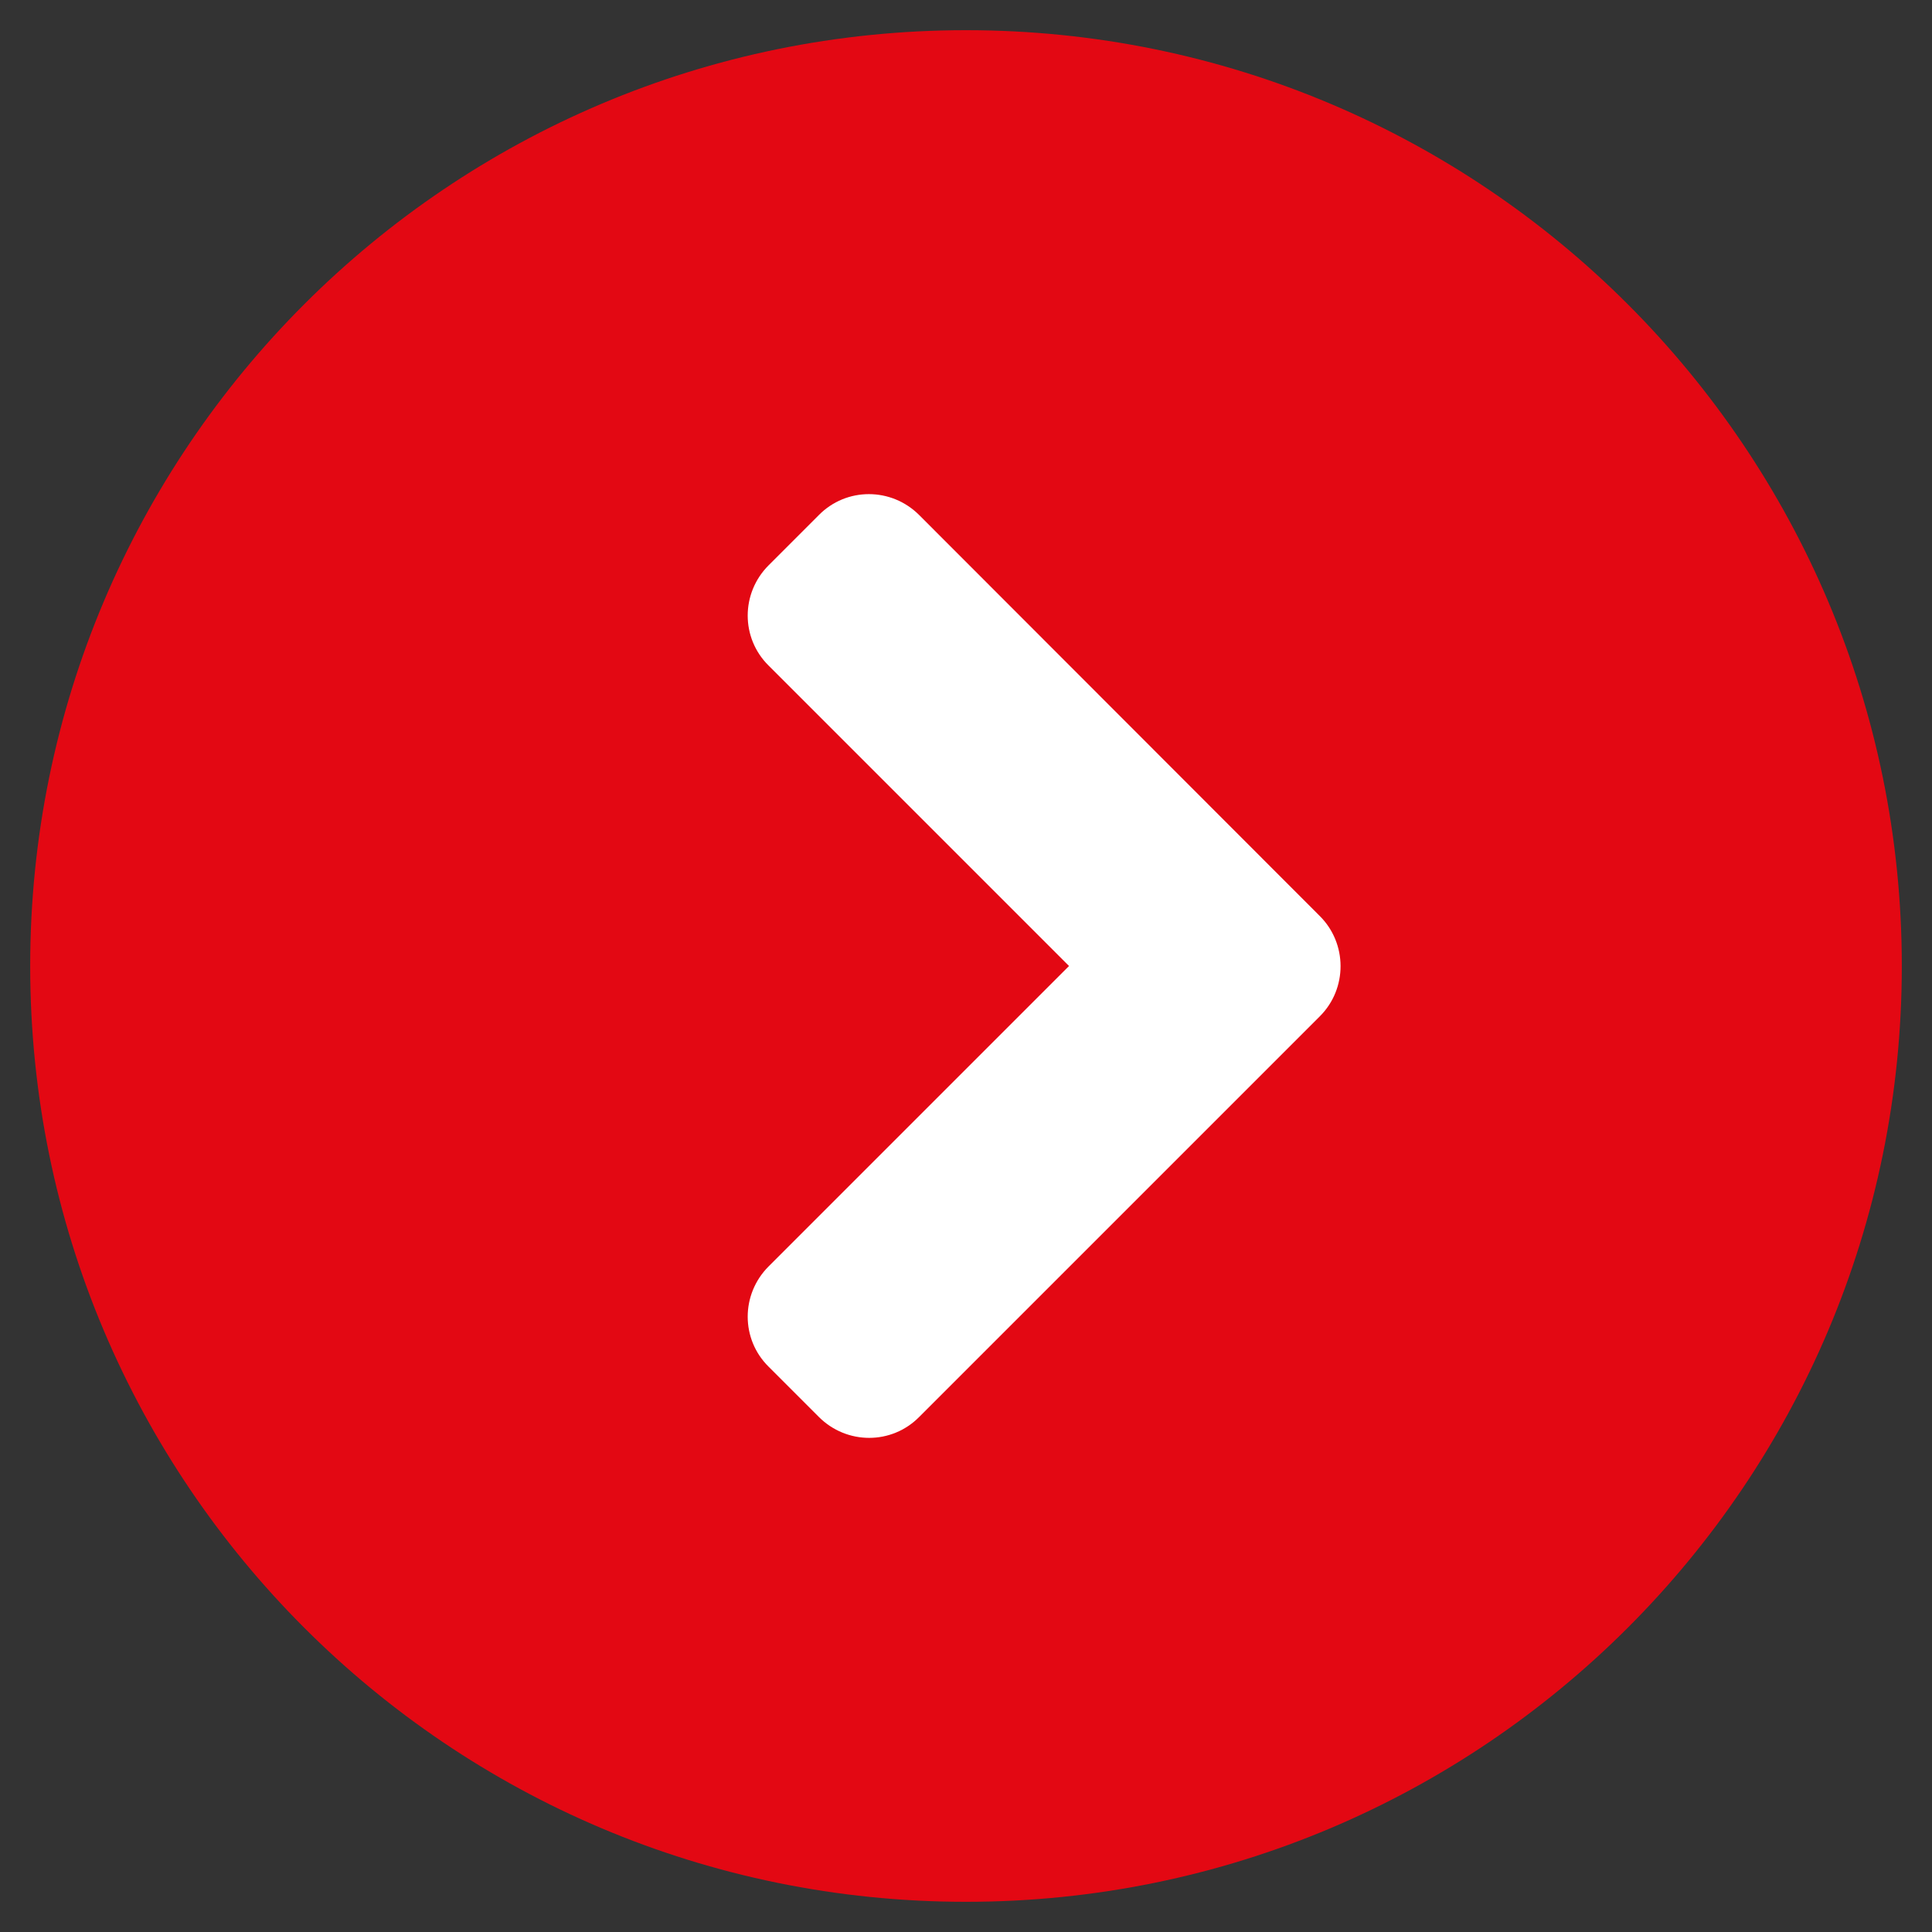
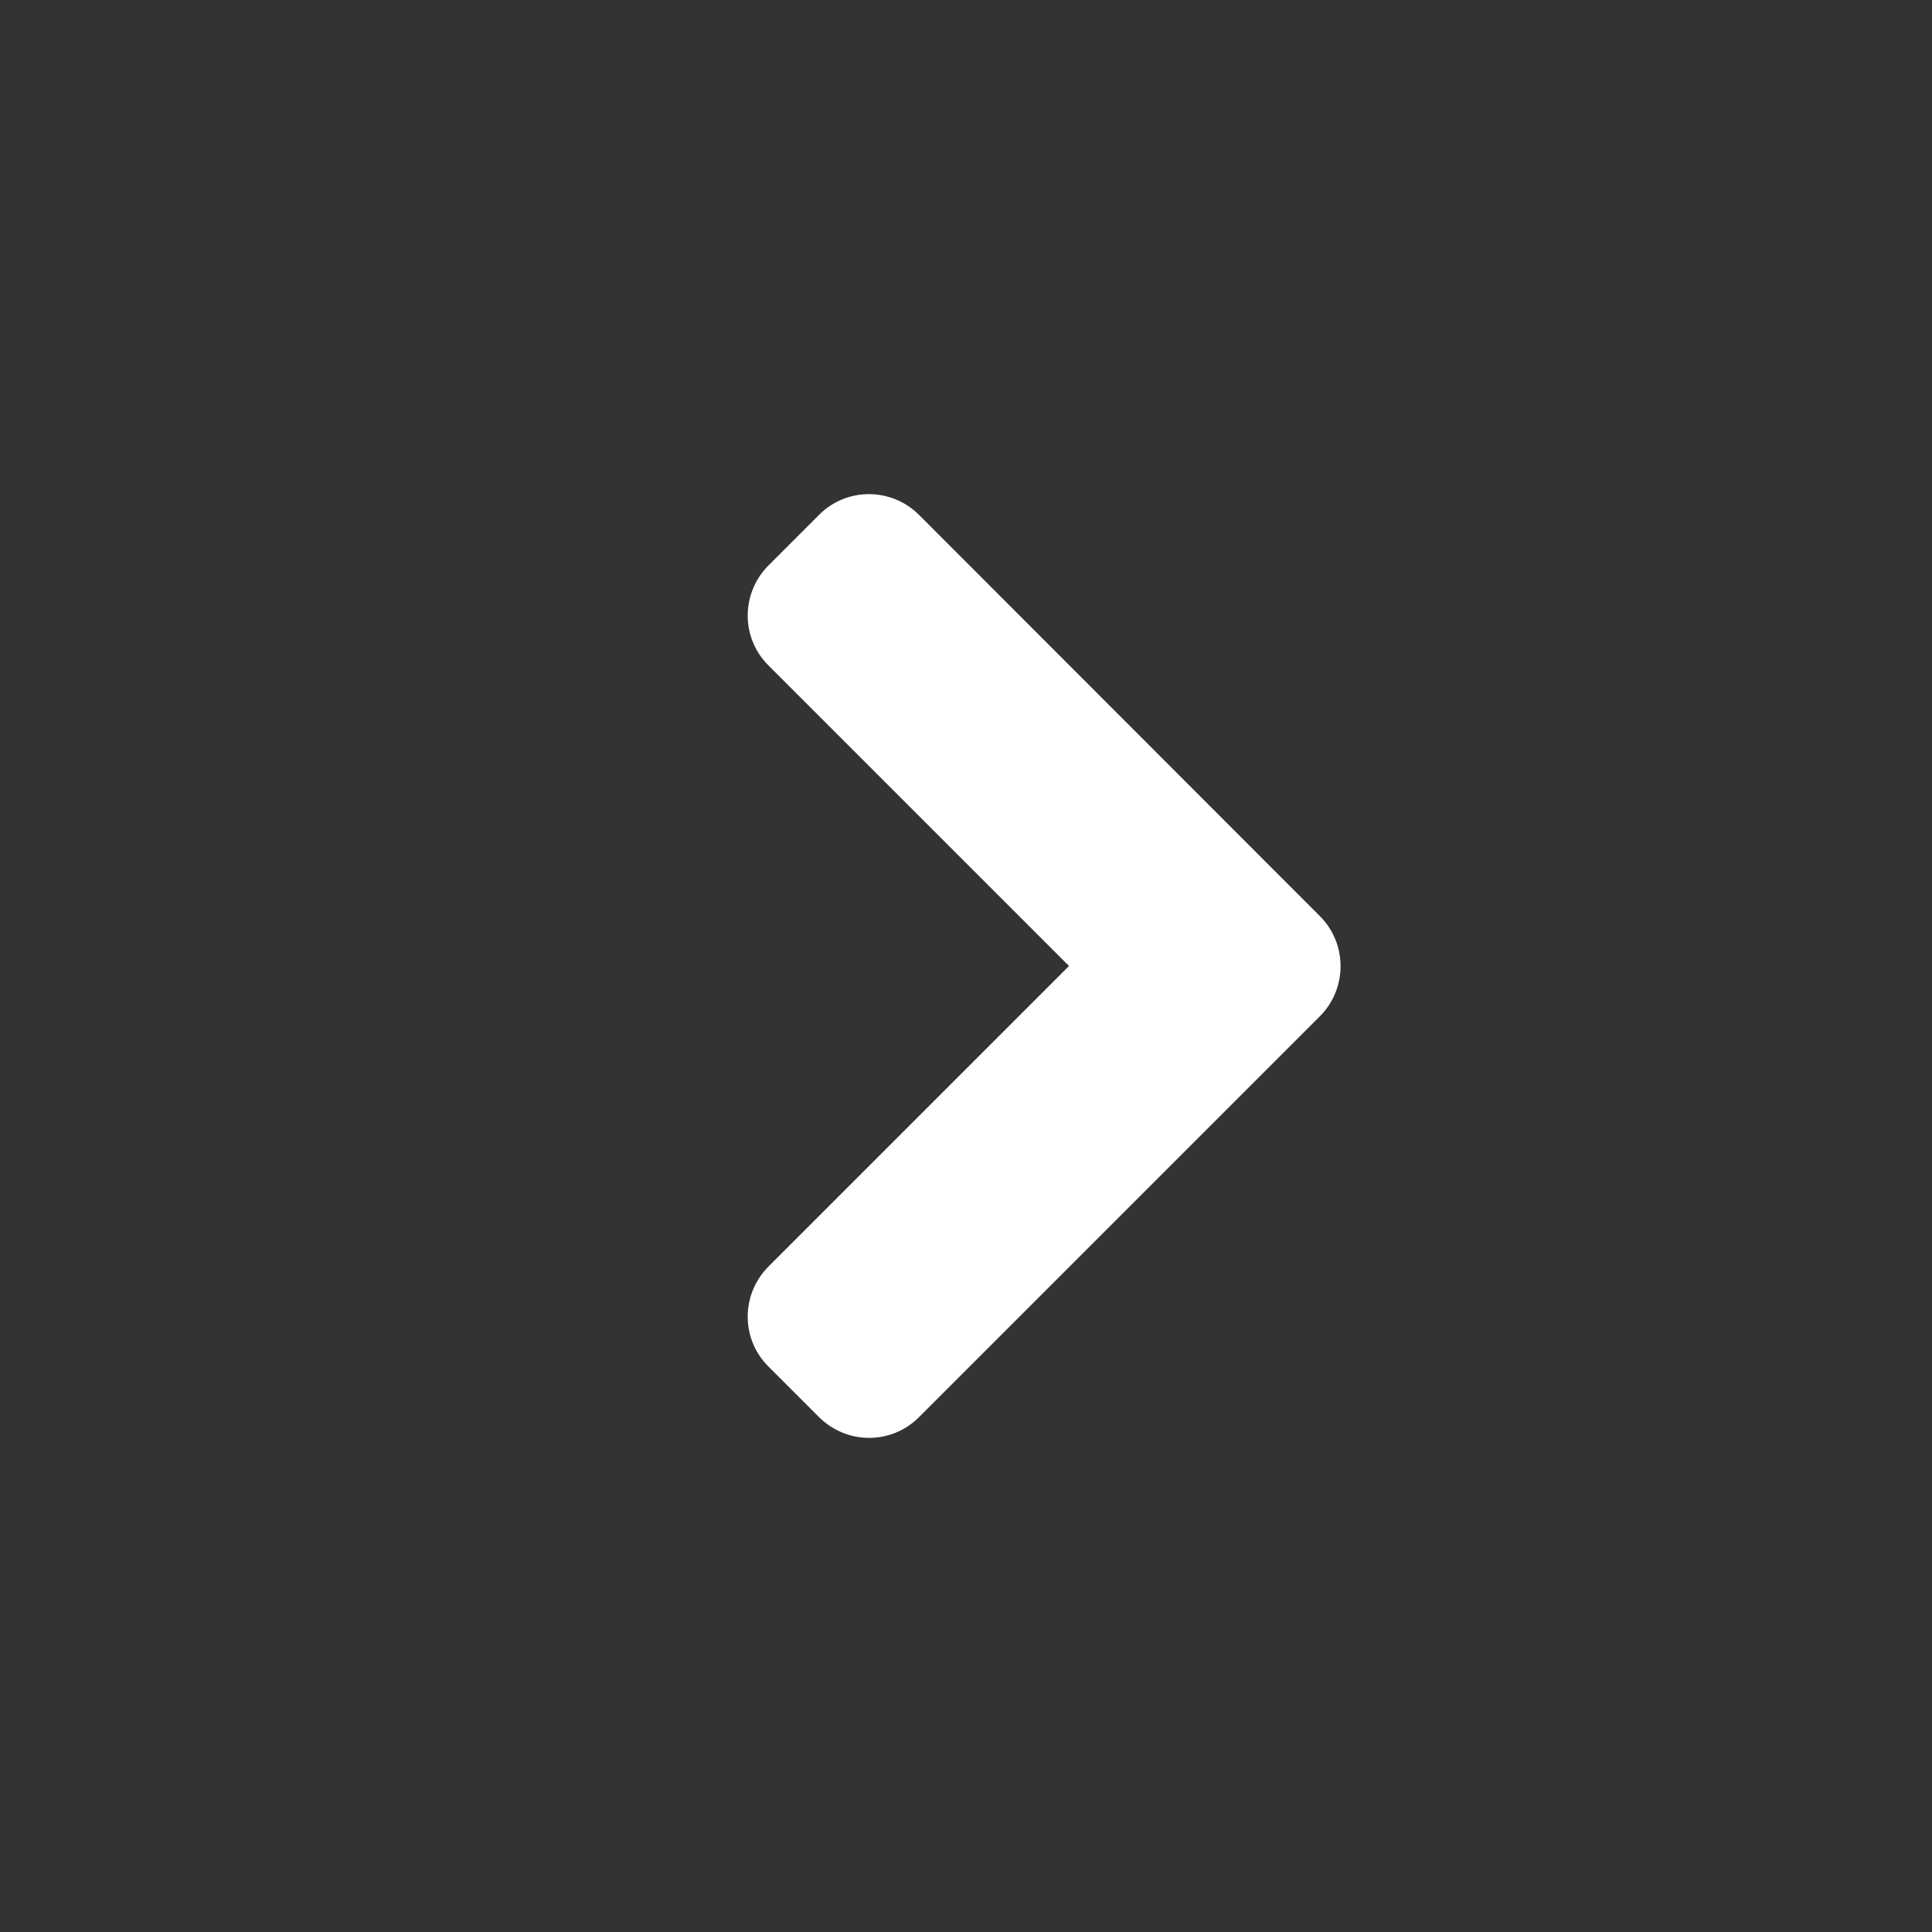
<svg xmlns="http://www.w3.org/2000/svg" version="1.1" id="Warstwa_1" focusable="false" x="0px" y="0px" viewBox="0 0 512 512" style="enable-background:new 0 0 512 512;" xml:space="preserve">
  <rect x="0" y="0" width="512" height="512" fill="#333333" stroke="none" />
  <style type="text/css">
	.st0{fill:#E30813;}
	.st1{fill:#FFFFFF;}
</style>
-   <path class="st0" d="M256,8c137,0,248,111,248,248S393,504,256,504S8,393,8,256S119,8,256,8z" />
  <path class="st1" d="M349.7,242.7L243.6,136.5c-7.4-7.4-19.3-7.4-26.6,0l-13.3,13.3c-7.4,7.4-7.4,19.3,0,26.6l79.6,79.6l-79.6,79.6  c-7.4,7.4-7.4,19.3,0,26.6l13.3,13.3c7.4,7.4,19.3,7.4,26.6,0l106.2-106.2C357.1,262,357.1,250,349.7,242.7z" />
</svg>